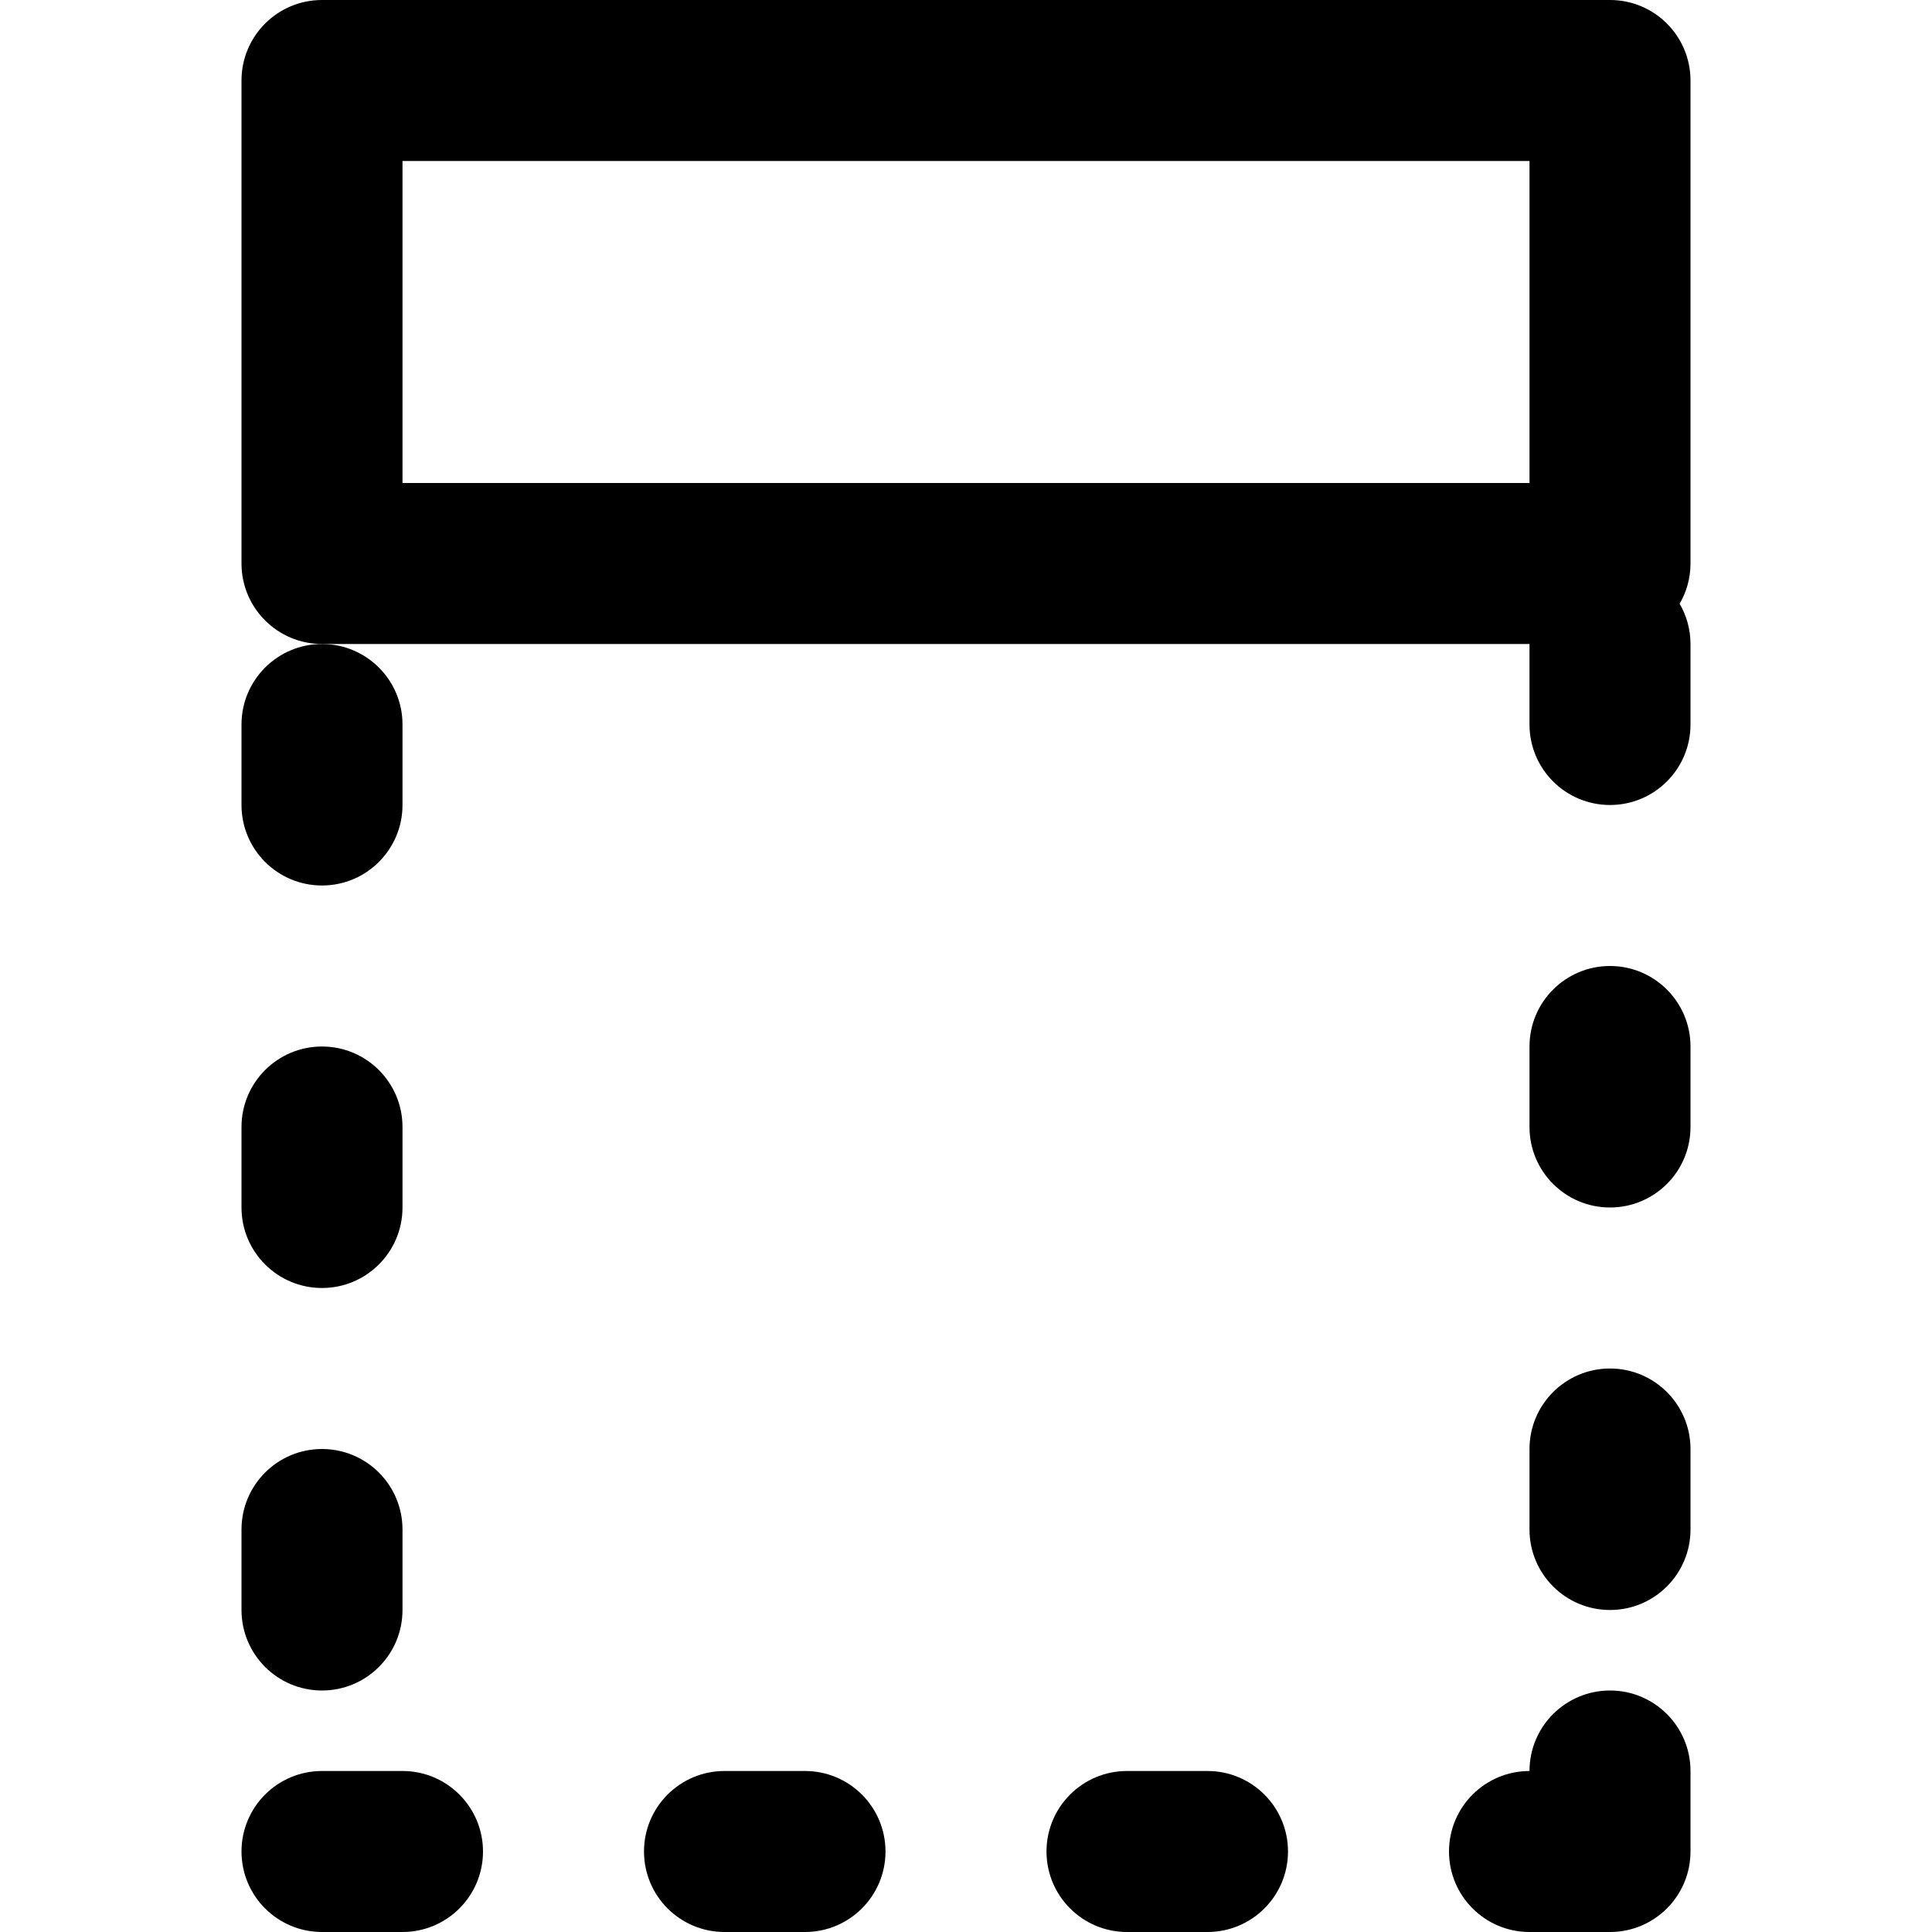
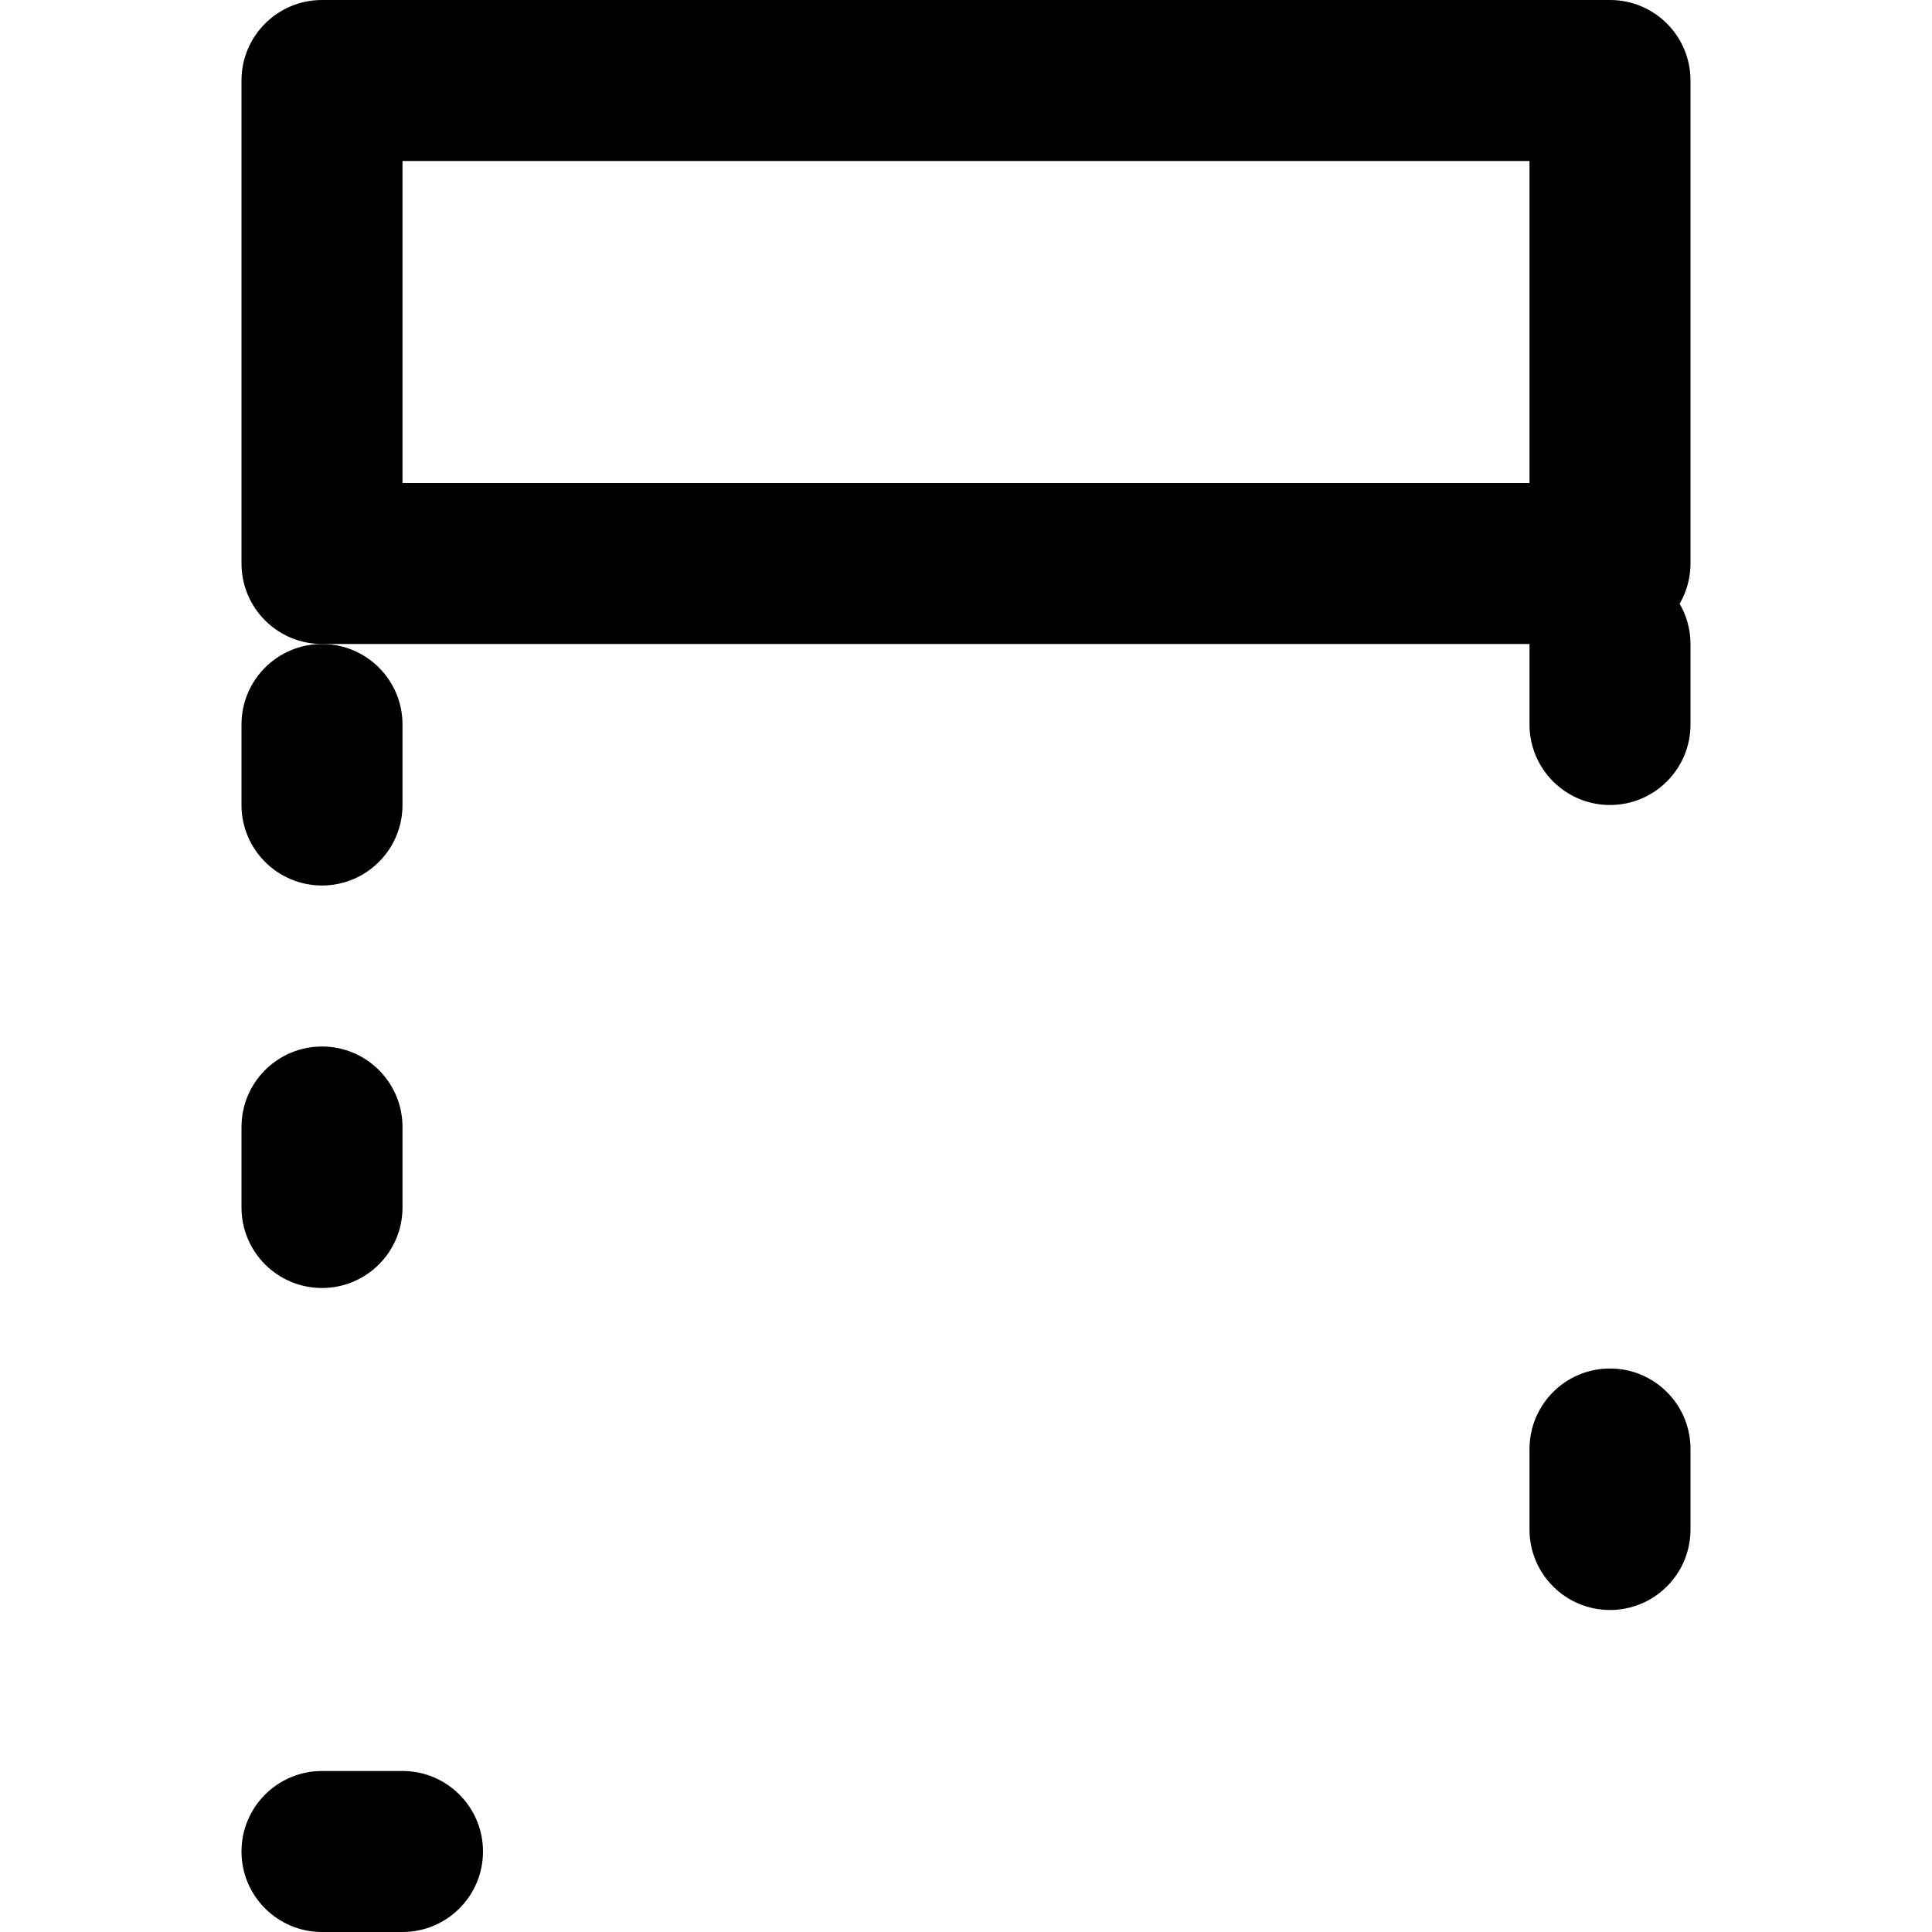
<svg xmlns="http://www.w3.org/2000/svg" version="1.1" id="Layer_1" x="0px" y="0px" viewBox="0 0 512 512" style="enable-background:new 0 0 512 512;" xml:space="preserve">
  <g>
    <g>
      <g>
        <path d="M448,21.333C448,9.551,438.449,0,426.667,0H85.333C73.551,0,64,9.551,64,21.333v128c0,11.782,9.551,21.333,21.333,21.333     H128h21.333h85.333H256h85.333h21.333h42.667V192c0,11.782,9.551,21.333,21.333,21.333S448,203.782,448,192v-21.333     c0-3.89-1.058-7.526-2.877-10.667c1.819-3.14,2.877-6.776,2.877-10.667V21.333z M362.667,128h-21.333H256h-21.333h-85.333H128     h-21.333V42.667h298.667V128H362.667z" />
-         <path d="M85.333,448c11.782,0,21.333-9.551,21.333-21.333v-21.333c0-11.782-9.551-21.333-21.333-21.333     C73.551,384,64,393.551,64,405.333v21.333C64,438.449,73.551,448,85.333,448z" />
        <path d="M106.667,469.333H85.333c-11.782,0-21.333,9.551-21.333,21.333S73.551,512,85.333,512h21.333     c11.782,0,21.333-9.551,21.333-21.333S118.449,469.333,106.667,469.333z" />
        <path d="M85.333,341.333c11.782,0,21.333-9.551,21.333-21.333v-21.333c0-11.782-9.551-21.333-21.333-21.333     c-11.782,0-21.333,9.551-21.333,21.333V320C64,331.782,73.551,341.333,85.333,341.333z" />
-         <path d="M213.333,469.333H192c-11.782,0-21.333,9.551-21.333,21.333S180.218,512,192,512h21.333     c11.782,0,21.333-9.551,21.333-21.333S225.115,469.333,213.333,469.333z" />
        <path d="M64,192v21.333c0,11.782,9.551,21.333,21.333,21.333c11.782,0,21.333-9.551,21.333-21.333V192     c0-11.782-9.551-21.333-21.333-21.333C73.551,170.667,64,180.218,64,192z" />
-         <path d="M320,469.333h-21.333c-11.782,0-21.333,9.551-21.333,21.333S286.885,512,298.667,512H320     c11.782,0,21.333-9.551,21.333-21.333S331.782,469.333,320,469.333z" />
        <path d="M426.667,362.667c-11.782,0-21.333,9.551-21.333,21.333v21.333c0,11.782,9.551,21.333,21.333,21.333     S448,417.115,448,405.333V384C448,372.218,438.449,362.667,426.667,362.667z" />
-         <path d="M426.667,256c-11.782,0-21.333,9.551-21.333,21.333v21.333c0,11.782,9.551,21.333,21.333,21.333S448,310.449,448,298.667     v-21.333C448,265.551,438.449,256,426.667,256z" />
-         <path d="M426.667,448c-11.782,0-21.333,9.551-21.333,21.333c-11.782,0-21.333,9.551-21.333,21.333S393.551,512,405.333,512     h21.333c11.782,0,21.333-9.551,21.333-21.333v-21.333C448,457.551,438.449,448,426.667,448z" />
      </g>
    </g>
  </g>
  <g>
</g>
  <g>
</g>
  <g>
</g>
  <g>
</g>
  <g>
</g>
  <g>
</g>
  <g>
</g>
  <g>
</g>
  <g>
</g>
  <g>
</g>
  <g>
</g>
  <g>
</g>
  <g>
</g>
  <g>
</g>
  <g>
</g>
</svg>